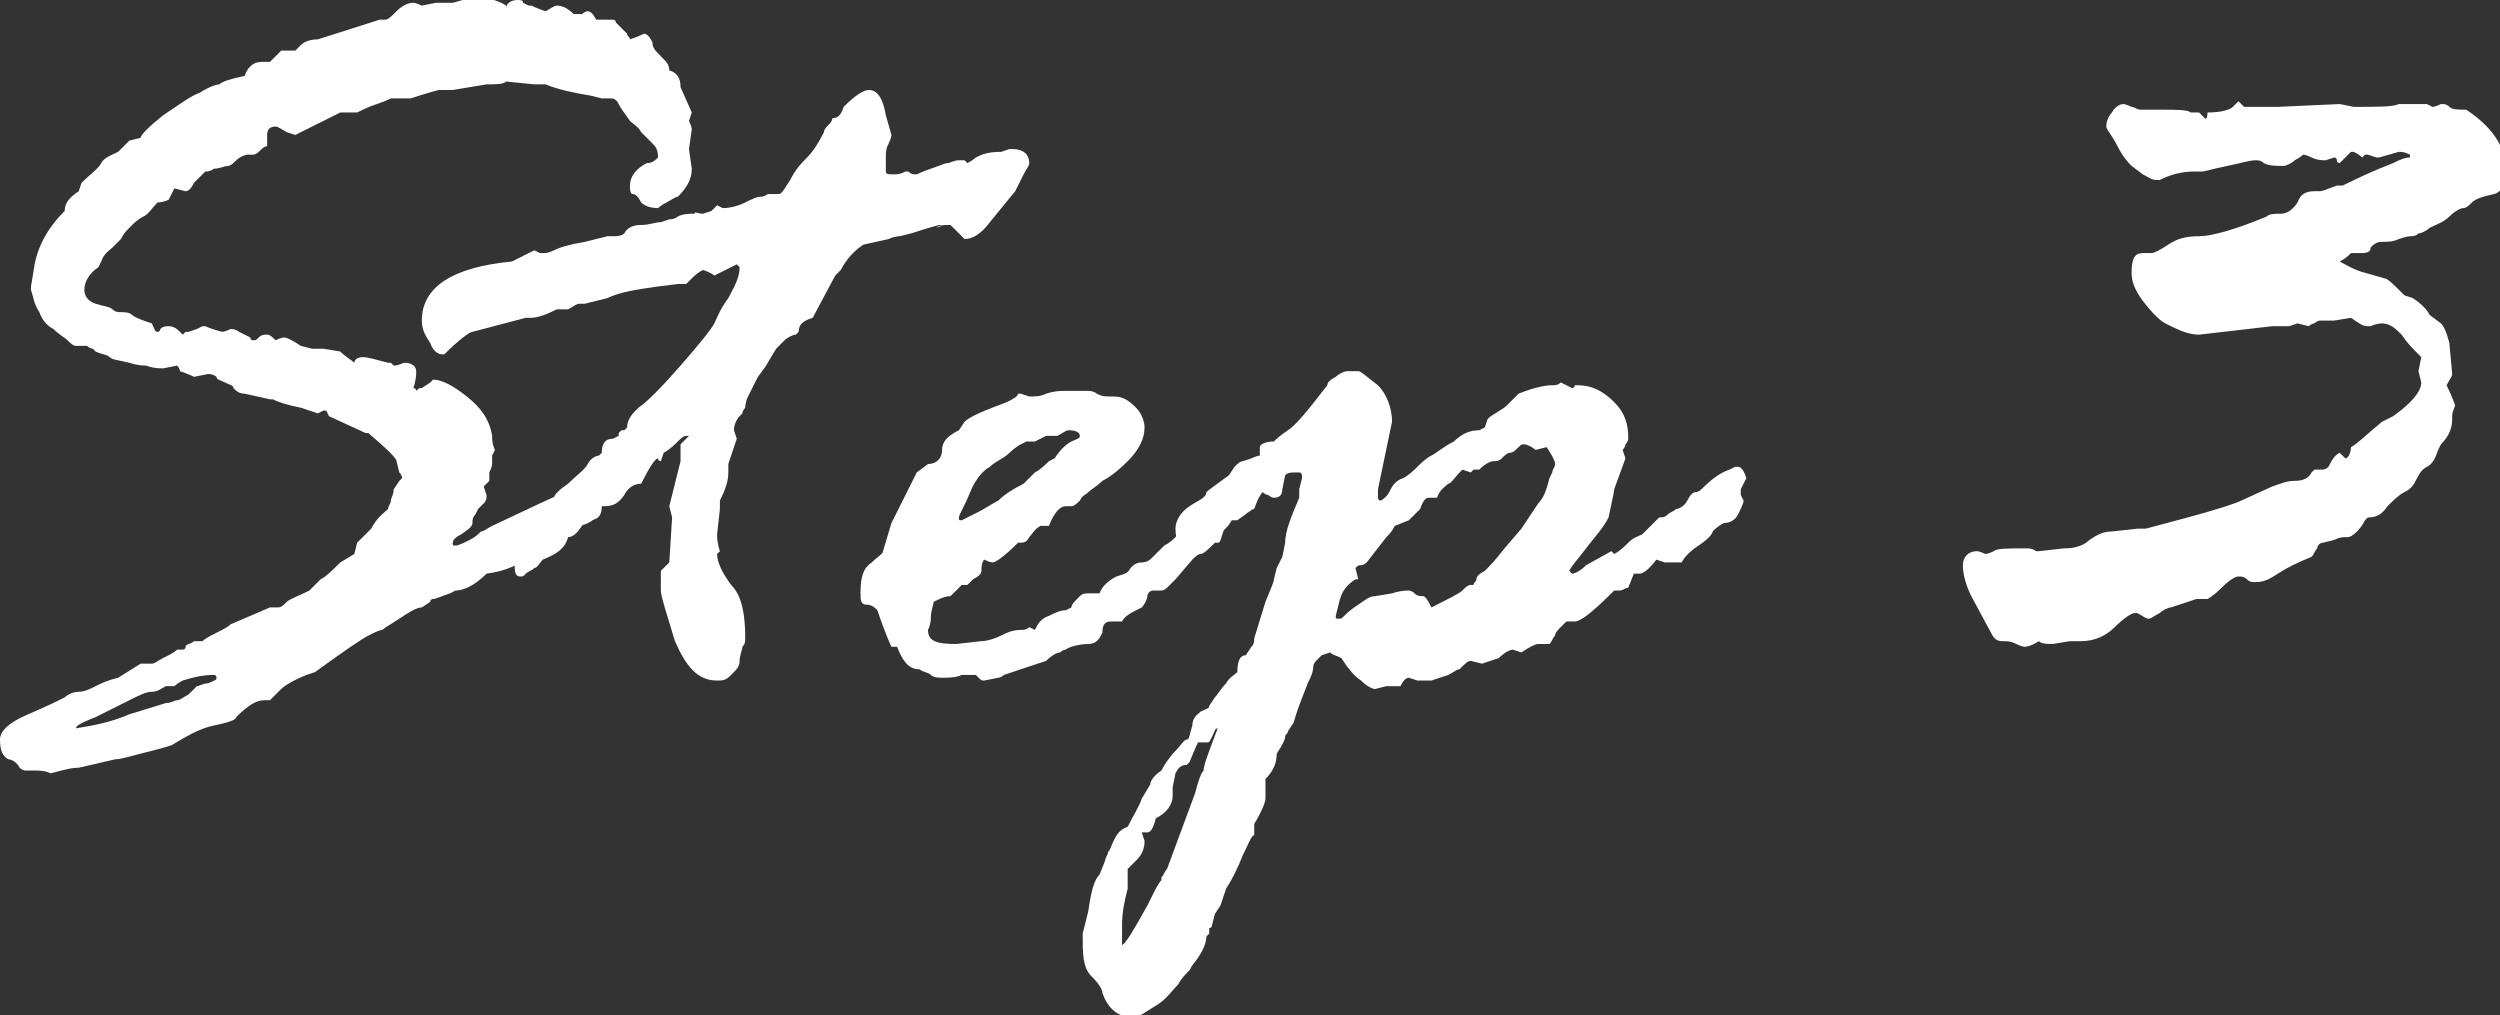
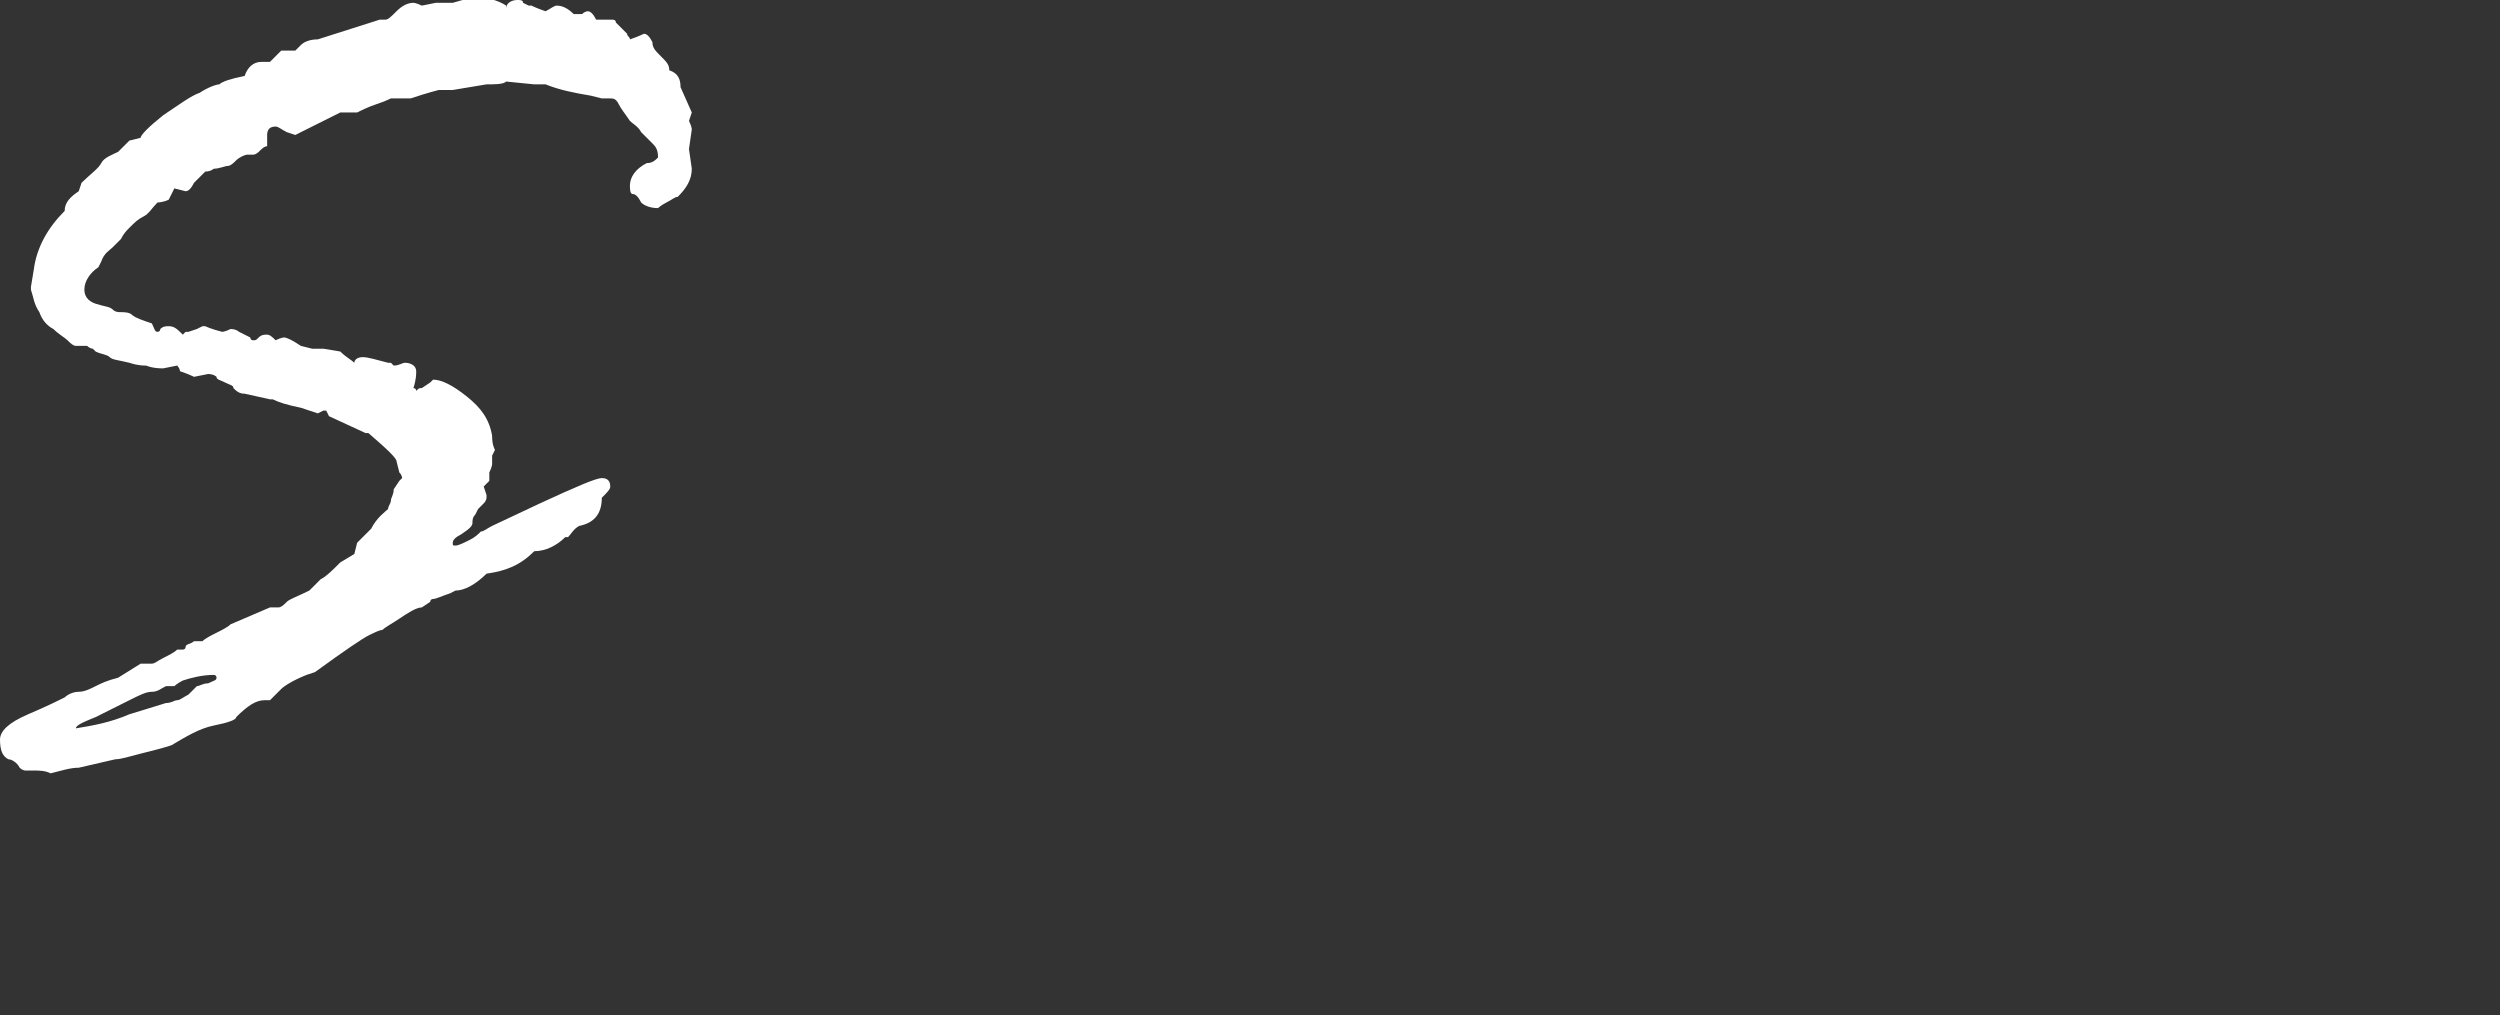
<svg xmlns="http://www.w3.org/2000/svg" version="1.1" id="レイヤー_1" x="0px" y="0px" viewBox="0 0 88.9 36.1" style="enable-background:new 0 0 88.9 36.1;" xml:space="preserve">
  <rect x="0" y="0" width="88.9" height="36.1" fill="#333333" stroke="none" />
  <style type="text/css">
	.st0{enable-background:new    ;}
	.st1{fill:#FFFFFF;}
</style>
  <g class="st0">
    <path class="st1" d="M12.6,19.7l0.1-0.4l0.5-0.5c0.2-0.4,0.5-0.6,0.6-0.7c0-0.1,0.1-0.2,0.1-0.3c0-0.1,0.1-0.2,0.1-0.4l0.2-0.3   c0,0,0.1-0.1,0.1-0.1c0,0,0-0.1-0.1-0.2l-0.1-0.4c0-0.1-0.3-0.4-1-1H13l-1.3-0.6l-0.1-0.2l-0.1,0l-0.2,0.1h0l-0.6-0.2   c-0.5-0.1-0.8-0.2-1-0.3c0,0-0.1,0-0.1,0L8.7,14c-0.2,0-0.3-0.1-0.4-0.2c0-0.1-0.1-0.1-0.3-0.2c-0.2-0.1-0.3-0.1-0.3-0.2   c0,0-0.1-0.1-0.3-0.1l-0.5,0.1c0,0-0.2-0.1-0.5-0.2c0-0.1-0.1-0.2-0.1-0.2l-0.5,0.1C5.4,13.1,5.2,13,5.2,13c-0.1,0-0.3,0-0.6-0.1   c-0.4-0.1-0.6-0.1-0.7-0.2s-0.3-0.1-0.5-0.2l-0.1-0.1c0,0-0.1,0-0.2-0.1H2.7c-0.1,0-0.2-0.1-0.3-0.2c-0.1-0.1-0.3-0.2-0.5-0.4   c-0.2-0.1-0.4-0.3-0.5-0.6c-0.2-0.3-0.2-0.5-0.3-0.8c0,0,0,0,0-0.1l0.1-0.6c0.1-0.8,0.5-1.5,1.1-2.1C2.3,7.2,2.5,7,2.8,6.8l0.1-0.3   C3.2,6.2,3.5,6,3.6,5.8S4,5.5,4.2,5.4C4.4,5.2,4.5,5.1,4.6,5L5,4.9c0-0.1,0.3-0.4,0.8-0.8c0.6-0.4,1-0.7,1.3-0.8   C7.4,3.1,7.7,3,7.8,3c0.1-0.1,0.4-0.2,0.9-0.3C8.8,2.4,9,2.2,9.3,2.2h0.3l0.4-0.4l0.5,0c0,0,0.1-0.1,0.2-0.2   c0.1-0.1,0.3-0.2,0.6-0.2l2.2-0.7h0.1l0.1,0c0.1,0,0.2-0.1,0.4-0.3c0.2-0.2,0.4-0.3,0.6-0.3c0,0,0.1,0,0.3,0.1c0,0,0,0,0,0l0.5-0.1   l0.6,0l0.7-0.2c0.5,0,0.9,0.1,1.2,0.3l0-0.1V0.3C18,0.1,18.2,0,18.4,0c0.1,0,0.2,0,0.2,0.1l0.2,0.1h0.1c0,0,0.2,0.1,0.5,0.2   c0.2-0.1,0.3-0.2,0.4-0.2c0.2,0,0.4,0.1,0.6,0.3l0.3,0c0.1-0.1,0.2-0.1,0.2-0.1c0.1,0,0.2,0.1,0.3,0.3l0.1,0h0.5c0,0,0.1,0,0.1,0.1   L22.1,1c0.1,0.1,0.2,0.2,0.2,0.2c0,0.1,0.1,0.1,0.1,0.2c0.3-0.1,0.5-0.2,0.5-0.2c0.1,0,0.2,0.1,0.3,0.3c0,0.2,0.1,0.3,0.3,0.5   c0.2,0.2,0.3,0.3,0.3,0.5c0.3,0.1,0.4,0.3,0.4,0.6L24.6,4l-0.1,0.3c0.1,0.2,0.1,0.3,0.1,0.3l-0.1,0.7l0.1,0.7c0,0.4-0.2,0.7-0.5,1   c-0.1,0-0.2,0.1-0.4,0.2c-0.2,0.1-0.3,0.2-0.3,0.2c-0.3,0-0.5-0.1-0.6-0.2c-0.1-0.2-0.2-0.3-0.3-0.3s-0.1-0.2-0.1-0.3   c0-0.3,0.2-0.6,0.6-0.8c0.2,0,0.3-0.1,0.4-0.2c0-0.3-0.1-0.4-0.2-0.5c-0.1-0.1-0.2-0.2-0.4-0.4c-0.1-0.2-0.3-0.3-0.4-0.4   C22.2,4,22.1,3.9,22,3.7c-0.1-0.2-0.2-0.2-0.3-0.2l-0.3,0L21,3.4c-0.6-0.1-1.1-0.2-1.6-0.4H19l-1-0.1C17.9,3,17.6,3,17.3,3   l-1.2,0.2l-0.5,0c0,0-0.4,0.1-1,0.3l-0.2,0h-0.5c0,0-0.2,0.1-0.5,0.2c-0.3,0.1-0.5,0.2-0.7,0.3L12.5,4c0,0-0.1,0-0.1,0l-0.3,0   l-1.6,0.8l-0.3-0.1C10,4.6,9.9,4.5,9.8,4.5c-0.2,0-0.3,0.1-0.3,0.3l0,0.4C9.4,5.2,9.3,5.3,9.2,5.4c0,0-0.1,0.1-0.2,0.1H8.8   c-0.1,0-0.3,0.1-0.4,0.2C8.3,5.8,8.2,5.9,8.1,5.9C8,5.9,7.8,6,7.6,6c0,0-0.1,0.1-0.3,0.1C7.2,6.2,7,6.4,6.9,6.5   C6.8,6.7,6.7,6.8,6.6,6.8L6.2,6.7L6,7.1C5.8,7.2,5.6,7.2,5.6,7.2C5.4,7.4,5.3,7.6,5.1,7.7S4.8,7.9,4.6,8.1C4.5,8.2,4.4,8.3,4.3,8.5   C4.2,8.6,4.1,8.7,4,8.8C3.9,8.9,3.7,9,3.6,9.3L3.5,9.5C3.2,9.7,3,10,3,10.3c0,0.2,0.1,0.4,0.4,0.5C3.7,10.9,3.9,10.9,4,11   c0.1,0.1,0.2,0.1,0.3,0.1s0.3,0,0.4,0.1c0.1,0.1,0.4,0.2,0.7,0.3c0.1,0.2,0.1,0.3,0.2,0.3c0,0,0.1,0,0.1-0.1   c0.1-0.1,0.2-0.1,0.3-0.1c0.2,0,0.3,0.1,0.5,0.3l0.1-0.1h0.1L7,11.7h0l0.2-0.1c0,0,0.1,0,0.1,0c0,0,0.2,0.1,0.6,0.2h0   c0,0,0.1,0,0.3-0.1c0.2,0,0.3,0.1,0.3,0.1L8.9,12c0,0,0,0.1,0.1,0.1s0.1,0,0.2-0.1c0.1-0.1,0.2-0.1,0.3-0.1c0.1,0,0.2,0.1,0.3,0.2   c0.2-0.1,0.3-0.1,0.3-0.1c0.1,0,0.3,0.1,0.6,0.3l0.4,0.1h0.4l0.6,0.1c0.2,0.2,0.4,0.3,0.5,0.4c0-0.1,0.1-0.2,0.3-0.2   c0.2,0,0.5,0.1,0.9,0.2l0.1,0l0.1,0.1c0.2,0,0.3-0.1,0.4-0.1c0.2,0,0.4,0.1,0.4,0.3c0,0.1,0,0.3-0.1,0.6c0,0,0.1,0,0.1,0.1   c0.1-0.1,0.1-0.1,0.2-0.1l0.3-0.2c0,0,0.1-0.1,0.1-0.1c0.3,0,0.7,0.2,1.2,0.6c0.5,0.4,0.8,0.8,0.9,1.4c0,0.1,0,0.3,0.1,0.5   l-0.1,0.2l0,0.3c0,0,0,0.1-0.1,0.3l0,0.3c0,0-0.1,0.1-0.1,0.1s-0.1,0.1-0.1,0.1l0.1,0.3v0.1c0,0,0,0.1-0.1,0.2   c-0.1,0.1-0.2,0.2-0.2,0.2s-0.1,0.2-0.1,0.2c-0.1,0.1-0.1,0.2-0.1,0.3s-0.1,0.2-0.4,0.4c-0.2,0.1-0.3,0.2-0.3,0.3s0,0.1,0.1,0.1   c0.1,0,0.3-0.1,0.5-0.2c0.2-0.1,0.3-0.2,0.4-0.3c0.1,0,0.2-0.1,0.4-0.2l1.7-0.8c1.3-0.6,2-0.9,2.2-0.9c0.2,0,0.3,0.1,0.3,0.3   c0,0.1-0.1,0.2-0.3,0.4c0,0.6-0.3,0.9-0.8,1c-0.2,0.1-0.3,0.3-0.4,0.4h-0.1c-0.3,0.3-0.7,0.5-1.1,0.5H19c-0.5,0.5-1,0.7-1.7,0.8   c-0.4,0.4-0.8,0.6-1.1,0.6L16,21.1c-0.3,0.1-0.5,0.2-0.6,0.2c0,0-0.1,0-0.1,0.1l-0.3,0.2c-0.2,0-0.5,0.2-0.8,0.4   c-0.3,0.2-0.5,0.3-0.6,0.4c-0.1,0-0.3,0.1-0.5,0.2c-0.2,0.1-0.8,0.5-1.9,1.3L10.9,24c-0.5,0.2-0.8,0.4-0.9,0.5   c-0.1,0.1-0.3,0.3-0.4,0.4H9.4c-0.3,0-0.6,0.2-1,0.6c0,0.1-0.3,0.2-0.8,0.3c-0.5,0.1-1,0.4-1.5,0.7c-0.3,0.1-0.7,0.2-1.1,0.3   c-0.4,0.1-0.7,0.2-0.9,0.2l-1.3,0.3c-0.3,0-0.6,0.1-1,0.2c-0.2-0.1-0.4-0.1-0.6-0.1l-0.3,0c0,0-0.1,0-0.2-0.1   C0.6,27.1,0.4,27,0.3,27C0.1,26.9,0,26.7,0,26.3c0-0.3,0.3-0.6,1-0.9c0.7-0.3,1.1-0.5,1.3-0.6c0.1-0.1,0.3-0.2,0.5-0.2   c0.2,0,0.4-0.1,0.6-0.2c0.2-0.1,0.4-0.2,0.8-0.3L5,23.6c0,0,0.1,0,0.1,0h0.3c0.1,0,0.2-0.1,0.4-0.2c0.2-0.1,0.4-0.2,0.5-0.3h0.2   c0,0,0.1,0,0.1-0.1c0-0.1,0.2-0.1,0.3-0.2l0.1,0h0.2c0.1-0.1,0.3-0.2,0.5-0.3s0.4-0.2,0.5-0.3l1.4-0.6l0.3,0c0.1,0,0.2-0.1,0.3-0.2   c0.1-0.1,0.4-0.2,0.8-0.4c0.1-0.1,0.2-0.2,0.4-0.4c0.2-0.1,0.4-0.3,0.7-0.6L12.6,19.7z M6.2,24.4l-0.3,0c-0.2,0.1-0.3,0.2-0.5,0.2   c-0.2,0-0.4,0.1-0.8,0.3c-0.4,0.2-0.8,0.4-1.2,0.6c-0.5,0.2-0.7,0.3-0.7,0.4c0.6-0.1,1.2-0.2,1.9-0.5L5.9,25c0.2,0,0.3-0.1,0.4-0.1   c0.1,0,0.2-0.1,0.4-0.2L7,24.4c0.1,0,0.2-0.1,0.4-0.1c0.2-0.1,0.3-0.1,0.3-0.2c0,0,0-0.1-0.1-0.1c-0.4,0-0.8,0.1-1.1,0.2   C6.3,24.3,6.2,24.4,6.2,24.4z" />
-     <path class="st1" d="M25,7.6l0.3-0.1l0.2-0.2h0l0.2,0.1h0c0.3,0,0.6-0.1,0.8-0.2C26.7,7.1,26.9,7,27,7c0.2,0,0.3-0.1,0.3-0.1   c0,0,0.1,0,0.1,0l0.3,0c0.1,0,0.2-0.2,0.4-0.5c0.2-0.4,0.4-0.6,0.6-0.8c0.2-0.2,0.4-0.5,0.6-0.9c0-0.1,0.1-0.2,0.2-0.3   c0.1-0.1,0.1-0.2,0.1-0.2c0.2,0,0.3-0.1,0.4-0.4c0.4-0.4,0.7-0.6,0.9-0.6c0.3,0,0.5,0.3,0.6,0.9l0.2,0.7c0,0,0,0.1-0.1,0.3   c-0.1,0.2-0.1,0.3-0.1,0.5c0,0.2,0,0.3,0,0.3c0,0.1,0,0.1,0,0.2c0,0.1,0.1,0.1,0.3,0.1c0.1,0,0.2,0,0.4-0.1l0.1,0   c0.1,0.1,0.2,0.1,0.3,0.1c0,0,0.2-0.1,0.5-0.2c0.3-0.1,0.5-0.2,0.6-0.2c0.1,0,0.2-0.1,0.4-0.1h0.2l0.1,0.1c0,0,0.2-0.1,0.3-0.2   c0.2-0.1,0.4-0.2,0.9-0.2l0.3-0.1h0.1c0.4,0,0.6,0.2,0.6,0.5c0,0.1-0.1,0.2-0.2,0.4c-0.1,0.2-0.2,0.4-0.3,0.6l-0.9,1.1   c-0.3,0.4-0.6,0.6-0.9,0.6c0,0-0.2-0.2-0.5-0.5c0,0,0,0-0.1,0c-0.1,0-0.3,0-0.4,0.1C33.6,8,33.5,8,33.4,8c0,0-0.4,0.1-1,0.3L32,8.4   c0,0-0.2,0-0.4,0.1l-0.9,0.2c-0.3,0.2-0.6,0.5-0.8,0.9c0,0-0.1,0.1-0.2,0.2l-0.8,1.5c-0.3,0.1-0.5,0.2-0.5,0.5l-0.1,0.1   c-0.1,0-0.3,0.1-0.4,0.2c-0.1,0.1-0.2,0.2-0.3,0.3l-0.3,0.5c-0.1,0.2-0.3,0.4-0.4,0.6c-0.1,0.2-0.2,0.4-0.3,0.6   c-0.1,0.2-0.1,0.4-0.1,0.4s-0.1,0.1-0.1,0.2l-0.1,0.1c-0.1,0.1-0.2,0.3-0.2,0.5l0.1,0.3c-0.2,0.6-0.3,0.9-0.3,0.9c0,0,0,0.1,0,0.2   v0.1c0,0.3-0.1,0.6-0.3,1l0,0.3L25.5,19c0,0.1,0,0.3,0.1,0.6c0,0-0.1,0.1-0.1,0.1c0,0.3,0.2,0.7,0.5,1.1c0.4,0.4,0.5,1.1,0.5,1.9   c0,0.1,0,0.2-0.1,0.3c0,0.1-0.1,0.3-0.1,0.5c0,0.2-0.1,0.3-0.3,0.5c-0.2,0.2-0.3,0.2-0.5,0.2c-0.7,0-1.1-0.5-1.5-1.4   c-0.3-1-0.5-1.6-0.5-1.8l0-0.7L23.8,20l0.1-1.6L23.8,18l0.4-1.6v-0.6c0,0,0.1-0.1,0.3-0.3c0,0,0,0-0.1,0c-0.1,0-0.2,0.1-0.3,0.2   s-0.3,0.3-0.5,0.4l-0.1,0.3c0,0-0.1,0-0.1-0.1c-0.1,0-0.3,0.3-0.6,0.9c-0.3,0-0.5,0.2-0.6,0.4C22,17.9,21.8,18,21.5,18l-0.1,0   c0,0.4-0.2,0.5-0.5,0.5l-0.1,0c-0.2,0.4-0.4,0.6-0.6,0.6c-0.1,0.4-0.4,0.6-0.9,0.8c-0.1,0.1-0.2,0.3-0.3,0.3   c-0.1,0.1-0.2,0.1-0.3,0.2c-0.1,0.1-0.1,0.1-0.2,0.1c-0.2,0-0.2-0.2-0.2-0.5c0-0.1,0-0.2,0.1-0.3c0.1-0.1,0.1-0.2,0.1-0.2   c0,0-0.1-0.1-0.2-0.2c0-0.4,0.1-0.6,0.3-0.7c0.2-0.1,0.3-0.2,0.4-0.4c0.1-0.1,0.2-0.3,0.4-0.3c0.2-0.1,0.3-0.1,0.3-0.2   c0-0.1,0.2-0.3,0.5-0.5c0.3-0.3,0.6-0.5,0.7-0.7c0.1-0.2,0.3-0.3,0.4-0.3l0.1-0.1c0-0.3,0.1-0.5,0.4-0.5l0.2-0.1l0-0.1l0.1-0.1h0.1   l0.1-0.1c0-0.3,0.2-0.5,0.4-0.7c0.3-0.2,0.8-0.7,1.5-1.5c0.7-0.8,1.1-1.3,1.2-1.5c0.1-0.2,0.2-0.5,0.5-0.9c0.2-0.4,0.4-0.7,0.4-1.1   c0,0-0.1-0.1-0.1-0.1l-0.8,0.4c0,0-0.1-0.1-0.4-0.2c-0.2,0.1-0.3,0.2-0.4,0.3c-0.1,0.1-0.2,0.2-0.2,0.2l-0.3,0l-0.8,0.1   c-0.7,0.1-1.3,0.2-1.7,0.4l-0.8,0.2h-0.2c-0.1,0-0.2,0.1-0.4,0.2l-0.4,0c-0.4,0.2-0.7,0.3-0.9,0.3c0,0-0.1,0-0.2,0l-1.9,0.5   c-0.1,0-0.5,0.3-1,0.8l-0.1,0c-0.1,0-0.3-0.1-0.4-0.4c-0.2-0.3-0.3-0.5-0.3-0.8c0-1.2,1.1-1.9,3.2-2.1L19,8.9h0L19.2,9h0.1   c0.1,0,0.2,0,0.4-0.1c0.2-0.1,0.5-0.2,1.1-0.3l0.8-0.2l0.2,0c0.1,0,0.3,0,0.4-0.1C22.3,8.1,22.5,8,22.8,8c0.3,0,0.5-0.1,0.7-0.1   l0.3-0.1c0,0,0.2,0,0.3-0.1c0.2-0.1,0.4-0.1,0.6-0.1C24.7,7.5,24.8,7.6,25,7.6z" />
-     <path class="st1" d="M32.6,16.8l0.4-0.3c0.3,0,0.5-0.2,0.5-0.5c0-0.3,0.2-0.5,0.6-0.7l0.2-0.3c0.2-0.2,0.7-0.4,1.5-0.7   c0.2-0.1,0.4-0.2,0.4-0.3c0,0,0,0,0.1,0l0.3,0.1c0.2,0,0.4,0,0.6-0.1c0.3-0.1,0.5-0.1,0.7-0.1l0.8,0c0,0,0.2,0,0.3,0.1   c0.2,0.1,0.3,0.1,0.6,0.1c0.3,0,0.5,0.1,0.8,0.4c0.2,0.2,0.3,0.5,0.3,0.7c0,0.4-0.2,0.8-0.6,1.2c-0.4,0.4-0.7,0.6-0.9,0.7   c-0.2,0.2-0.4,0.3-0.5,0.4c-0.1,0.1-0.2,0.1-0.3,0.3c-0.1,0.1-0.2,0.2-0.3,0.2c0,0-0.1,0-0.1,0c0,0-0.1,0-0.1,0   c-0.2,0-0.4,0.2-0.6,0.7l-0.3,0c-0.2,0.1-0.3,0.3-0.4,0.4c-0.1,0.2-0.2,0.2-0.4,0.2c-0.5,0.5-0.8,0.7-0.9,0.7c0,0-0.1,0-0.3-0.1   c-0.1,0.1-0.1,0.3-0.1,0.4c0,0.1-0.1,0.2-0.3,0.3l-0.2,0.2l-0.2,0l-0.4,0.4c-0.2,0-0.4,0.1-0.6,0.2c0,0.1-0.1,0.3-0.1,0.6   c0,0.2-0.1,0.4-0.1,0.4c0,0.4,0.3,0.5,1,0.5l0.9-0.1c0.2,0,0.5-0.1,0.7-0.2c0.2-0.1,0.4-0.2,0.7-0.2c0.1,0,0.2,0,0.3-0.1l0.2,0.1   c0.1-0.2,0.2-0.4,0.5-0.5c0.2-0.1,0.4-0.2,0.6-0.2l0.2-0.1c0-0.1,0.1-0.2,0.2-0.3l0.1-0.1c0.1-0.1,0.2-0.1,0.3-0.1h0.3l0.1,0   c0.1-0.3,0.4-0.5,0.6-0.6c0.3-0.1,0.4-0.1,0.5-0.3c0.1-0.1,0.2-0.2,0.4-0.2c0.2,0,0.3-0.1,0.4-0.2c0.1-0.1,0.3-0.3,0.4-0.4   c0.2-0.1,0.3-0.2,0.4-0.3c0.1-0.1,0.1-0.1,0.2-0.1c0.1,0,0.1,0.1,0.1,0.2s0,0.2,0.1,0.2s0.1,0,0.1-0.1c0,0,0-0.1,0-0.2v-0.1   c0-0.2,0.1-0.3,0.3-0.4l0.8-0.5c0-0.3,0.1-0.4,0.2-0.5c0.1,0,0.2-0.1,0.3-0.1c0.1-0.1,0.1-0.1,0.2-0.1c0.2,0,0.2,0.1,0.2,0.3   l-0.1,0.5L44,18c0,0.1-0.1,0.2-0.2,0.3c-0.1,0.1-0.2,0.3-0.3,0.6c-0.1,0.3-0.1,0.4-0.2,0.4h-0.1c-0.2,0.2-0.4,0.4-0.5,0.4   c-0.1,0-0.2,0.1-0.3,0.2l-0.6,0.7c-0.1,0.1-0.2,0.2-0.3,0.3c-0.1,0.1-0.2,0.1-0.2,0.1L41.1,21c0,0,0,0-0.1,0   c-0.1,0-0.2,0.1-0.2,0.2c0,0.1-0.1,0.3-0.2,0.4c-0.4,0.2-0.6,0.3-0.7,0.5l-0.1,0h-0.3c-0.2,0-0.3,0.1-0.3,0.4   c-0.1,0.2-0.2,0.4-0.5,0.4S38,23,37.9,23.1c0,0-0.1,0-0.2,0.1c-0.1,0-0.3,0.1-0.5,0.3L35.7,24c-0.1,0.1-0.2,0.1-0.2,0.1l-0.5,0.1   c-0.1,0-0.1,0-0.2-0.1c-0.1-0.1-0.1-0.1-0.1-0.1L34.2,24c-0.2,0.1-0.5,0.1-0.7,0.1c-0.1,0-0.3,0-0.4-0.1c-0.1-0.1-0.3-0.1-0.4-0.2   c-0.4,0-0.6-0.3-0.8-0.8l-0.2,0c0,0-0.2-0.4-0.5-1.3c-0.1-0.1-0.2-0.2-0.4-0.2c-0.2,0-0.2-0.2-0.2-0.4c0-0.6,0.1-0.9,0.4-1.1   c0.2-0.2,0.4-0.3,0.4-0.4l0.3-1c0,0,0.1-0.2,0.2-0.4l0.4-0.8C32.3,17.4,32.4,17.2,32.6,16.8z M36.5,15.7l-0.2,0.1   c0,0-0.2,0.1-0.4,0.3c-0.2,0.2-0.5,0.3-0.7,0.5c-0.2,0.1-0.5,0.4-0.7,0.9c-0.2,0.5-0.4,0.8-0.4,0.9s0,0.1,0.1,0.1l0.6-0.3   c0.2-0.1,0.5-0.3,0.7-0.4c0.2-0.2,0.5-0.4,0.9-0.6l0.1-0.1c0,0,0.1-0.1,0.3-0.3c0.2-0.1,0.4-0.3,0.5-0.4l0.2-0.1   c0.2-0.3,0.4-0.5,0.6-0.6c0.2-0.1,0.3-0.1,0.3-0.2c0-0.1-0.1-0.2-0.4-0.2c-0.1,0-0.2,0.1-0.4,0.2h-0.4c0,0-0.2,0.1-0.4,0.2   L36.5,15.7z" />
-     <path class="st1" d="M44.3,23.3l0.2-0.3c0.1-0.1,0.1-0.2,0.1-0.3l0.4-1.3c0.2-0.5,0.3-0.7,0.3-0.8l0.1-0.4l0.2-0.4l0.1-0.5   c0-0.4,0.2-0.9,0.5-1.6l0-0.3l0.1-0.4V17c0-0.1,0-0.2-0.1-0.2h-0.1c-0.2,0-0.3,0-0.4,0.1l-0.1,0.5c0,0.2-0.1,0.3-0.3,0.3   c0,0-0.1,0-0.2-0.1c-0.1,0-0.2-0.1-0.2-0.1c-0.1,0.1-0.2,0.3-0.3,0.6c-0.1,0-0.3,0.2-0.6,0.4l-0.2,0c-0.1,0.2-0.3,0.4-0.6,0.6   l-0.1,0.1c-0.2,0.3-0.4,0.4-0.7,0.4c-0.4,0-0.6-0.3-0.6-0.8c0-0.3,0.2-0.6,0.5-0.8c0.3-0.2,0.6-0.3,0.6-0.5   c0.1-0.1,0.4-0.3,0.8-0.6l0.2-0.3c0.1-0.1,0.2-0.2,0.3-0.2l0.3-0.1c0,0,0.2-0.1,0.3-0.1l0-0.3c0-0.1,0.2-0.2,0.5-0.2   c0.1-0.1,0.2-0.2,0.5-0.4c0.3-0.2,0.7-0.7,1.4-1.6c0-0.1,0.1-0.2,0.3-0.3c0.1-0.1,0.3-0.2,0.4-0.2h0.4c0.1,0,0.3,0.2,0.7,0.5   c0.3,0.3,0.5,0.8,0.5,1.3l-0.5,2.4l0,0.2l0,0.1c0,0,0,0.1,0.1,0.1c0,0,0.2-0.1,0.3-0.3c0.1-0.2,0.2-0.4,0.5-0.5   c0.2-0.1,0.4-0.3,0.5-0.4c0.1-0.1,0.3-0.3,0.5-0.4s0.4-0.3,0.8-0.5c0.3-0.3,0.6-0.4,0.9-0.4l0.2-0.1l0.1-0.3   c0.2-0.2,0.5-0.3,0.7-0.5l0.4-0.4c0.5-0.2,0.9-0.3,1.2-0.3c0.1,0,0.2,0,0.3-0.1l0.4,0.2c0,0,0.1,0,0.1-0.1c0,0,0,0,0.1,0   c0.5,0,0.9,0.2,1.3,0.6c0.4,0.4,0.5,0.8,0.5,1.3c0,0,0,0.1-0.1,0.2c0,0.1-0.1,0.2-0.1,0.2l0.1,0.3v0l-0.4,1.1c0,0.1-0.1,0.5-0.2,1   c-0.2,0.4-0.5,0.7-0.8,1.1s-0.5,0.6-0.6,0.8c0,0,0.1,0.1,0.1,0.1c0.1,0,0.3-0.1,0.5-0.3l0.9-0.5l0.1,0.1c0.2-0.1,0.4-0.3,0.5-0.4   c0.2-0.2,0.3-0.2,0.5-0.3c0.1-0.1,0.2-0.2,0.4-0.4l0.2-0.2c0.1,0,0.2,0,0.3-0.1c0.1-0.1,0.2-0.1,0.3-0.2c0.1,0,0.3-0.1,0.4-0.3   c0.1-0.2,0.2-0.3,0.3-0.3c0.1,0,0.2-0.1,0.2-0.1c0.4-0.4,0.7-0.6,1-0.7l0.2-0.1c0,0,0,0,0.1,0c0.1,0,0.2,0.1,0.3,0.4l-0.2,0.4v0.2   l0.1,0.2c0,0.1-0.1,0.3-0.2,0.5c-0.1,0.2-0.3,0.3-0.5,0.3c-0.2,0.1-0.3,0.2-0.4,0.3c0,0.1-0.2,0.3-0.5,0.5   c-0.3,0.2-0.5,0.4-0.6,0.6C59.5,20,59.4,20,59.2,20l-0.3-0.1c-0.3,0.4-0.5,0.5-0.6,0.5h-0.1l-0.1,0l-0.2,0.5   c-0.1,0-0.2,0.1-0.3,0.1l-0.2,0c-0.8,0.8-1.2,1.1-1.4,1.1l-0.3,0c0,0-0.1,0.1-0.2,0.2c-0.1,0.1-0.2,0.2-0.2,0.3   c-0.1,0.1-0.1,0.2-0.2,0.3h-0.4c-0.1,0-0.3,0.1-0.6,0.3c0,0,0,0,0,0l-0.3-0.1h0c-0.1,0-0.3,0.1-0.5,0.3l-0.6,0.2c0,0,0,0,0,0   l-0.4-0.1c-0.1,0-0.2,0.1-0.3,0.2l-0.1,0.1c-0.1,0-0.2,0.1-0.4,0.2l-0.6,0.2c-0.1,0-0.1,0-0.2,0l-0.3,0l-0.3-0.1   c-0.1,0-0.2,0.1-0.3,0.3c0,0,0,0-0.1,0c0,0-0.1,0-0.2,0h-0.2l-0.4,0.1c-0.1,0-0.3-0.1-0.5-0.3c-0.3-0.2-0.4-0.4-0.5-0.5l-0.2-0.3   c-0.2-0.1-0.3-0.1-0.4-0.2L47,23.3c0,0-0.1,0.1-0.2,0.2s-0.1,0.2-0.1,0.2c0,0.2-0.1,0.4-0.2,0.6c-0.1,0.3-0.3,0.7-0.5,1.4l-0.2,0.3   c0,0.1-0.1,0.1-0.1,0.2c0,0.1-0.1,0.3-0.3,0.6c0,0.3-0.1,0.6-0.4,0.9L45,28.1v0.3c0,0.1-0.1,0.4-0.4,0.9l0,0.4   c-0.1,0-0.2,0.3-0.4,0.7c-0.2,0.5-0.4,0.9-0.6,1.2l-0.2,0.6l-0.2,0.3l-0.1,0.4c0,0.1-0.1,0.1-0.1,0.1l0,0.2l-0.1,0.1   c0,0.2-0.1,0.5-0.4,0.9c0,0-0.1,0.1-0.2,0.3c-0.1,0.1-0.3,0.3-0.4,0.5c-0.2,0.2-0.4,0.5-0.7,0.7l-0.8,0.5c-0.6,0-1-0.3-1.2-0.9   c0-0.1-0.1-0.3-0.4-0.6s-0.3-0.8-0.3-1.5l0.2-0.8c0.1-0.7,0.2-1.1,0.4-1.3l0.2-0.5c0-0.1,0.1-0.2,0.1-0.3c0.1-0.1,0.1-0.2,0.2-0.4   c0.1-0.2,0.2-0.4,0.5-0.5c0.2-0.4,0.4-0.7,0.5-1l0.3-0.5c0-0.1,0.1-0.3,0.4-0.5c0.1-0.2,0.3-0.5,0.5-0.7c0.2-0.2,0.3-0.4,0.4-0.4   c0.1,0,0.1-0.2,0.2-0.5c0-0.3,0.2-0.4,0.3-0.5c0.2-0.1,0.3-0.1,0.3-0.2l0.2-0.3c0.1-0.1,0.2-0.3,0.4-0.5c0.1-0.2,0.3-0.3,0.4-0.4   C44,23.5,44.1,23.3,44.3,23.3z M39.9,33.6c0.1,0,0.4-0.5,0.9-1.4l0.2-0.4c0.1-0.2,0.2-0.4,0.3-0.5l0-0.1c0.1-0.1,0.1-0.2,0.2-0.3   l1-2.7c0.1-0.4,0.2-0.7,0.3-0.8c0-0.2,0.2-0.7,0.5-1.5c-0.1,0-0.1,0.1-0.2,0.3c-0.1,0.2-0.1,0.2-0.2,0.2l-0.3,0   c0,0-0.1,0.2-0.3,0.7l-0.1,0.1c-0.2,0-0.3,0.1-0.4,0.3L41.7,28v0.3c0,0.3-0.2,0.6-0.6,0.8c-0.1,0.4-0.2,0.5-0.3,0.5h-0.2l0.1,0.3   c0,0.3-0.1,0.5-0.3,0.7c-0.2,0.2-0.3,0.3-0.3,0.3l0,0.4l0,0.3c-0.1,0.4-0.2,0.8-0.2,1.3V33.6z M48.9,21.2l0.6-0.1   c0.3-0.1,0.5-0.1,0.6-0.1c0,0,0.1,0,0.2,0.1s0.2,0.1,0.3,0.1c0.1,0,0.2,0.2,0.3,0.4c0.6-0.3,1-0.5,1.1-0.6c0.1-0.1,0.2-0.2,0.3-0.2   c0,0,0.1,0,0.1,0c0-0.1,0.1-0.1,0.1-0.2c0-0.1,0.1-0.2,0.3-0.3c0.1-0.1,0.4-0.4,0.7-0.8l0.6-0.7l0.6-0.9c0.2-0.2,0.3-0.5,0.4-0.9   l0.1-0.2c0-0.1,0.1-0.2,0.1-0.3c0-0.1-0.1-0.3-0.3-0.6L54.6,16v0c-0.1-0.1-0.3-0.2-0.4-0.2c-0.1,0-0.1,0-0.2,0.1   c-0.1,0.1-0.2,0.2-0.3,0.2c-0.1,0-0.2,0.1-0.3,0.2c-0.1,0.1-0.2,0.1-0.3,0.1c-0.1,0-0.3,0.1-0.5,0.3l-0.2,0l-0.1,0.1L52,16.7   c-0.3,0.3-0.4,0.5-0.5,0.5c-0.1,0.1-0.3,0.2-0.4,0.5h-0.3c-0.1,0-0.2,0.1-0.3,0.4c-0.1,0.1-0.2,0.2-0.4,0.4l-0.5,0.2   c-0.1,0.2-0.2,0.3-0.3,0.4L48.6,20c0,0-0.1,0.1-0.2,0.1c-0.1,0-0.1,0-0.2,0.1l0.1,0.4h-0.1c-0.3,0.2-0.5,0.4-0.6,0.9l-0.1,0.4   c0,0.1,0,0.1,0.1,0.1s0.1,0,0.2-0.1c0.1-0.1,0.2-0.2,0.5-0.4C48.6,21.3,48.7,21.2,48.9,21.2z" />
-     <path class="st1" d="M83.2,16.1l0.2,0.2c0.1,0,0.2-0.2,0.2-0.4c0.2-0.1,0.5-0.4,1.1-0.9l0.4-0.2c0.7-0.5,1-0.9,1-1.2l-0.1-0.4   l0.1-0.5c-0.3-0.3-0.5-0.5-0.7-0.8c-0.2-0.2-0.4-0.4-0.7-0.4c0,0-0.2,0-0.4,0.1h-0.1c-0.2,0-0.3-0.1-0.6-0.3l-0.6,0.1l-0.5,0   c0,0-0.1,0-0.2,0.1c-0.1,0-0.2,0.1-0.2,0.1l-0.4-0.1h0l-0.3,0.1c0,0-0.3,0-0.6,0l-2.6,0.3c-0.3,0-0.6-0.1-1-0.3l-0.2-0.1   c-0.2-0.1-0.5-0.4-0.8-0.8c-0.3-0.4-0.4-0.7-0.4-1c0-0.5,0.1-0.7,0.4-0.7c0.1,0,0.2,0,0.2,0h0.1c0.1,0,0.3-0.1,0.6-0.3   c0.3-0.2,0.6-0.3,1.1-0.3c0.4,0,1.2-0.2,2.4-0.7c0.1-0.1,0.3-0.1,0.5-0.1c0.2,0,0.4-0.1,0.6-0.4c0.1-0.3,0.3-0.4,0.6-0.4h0.2   c0.1,0,0.3-0.1,0.6-0.2h0.2c0.2-0.1,0.6-0.3,1.3-0.6l0.5-0.2c0.2-0.1,0.4-0.2,0.6-0.2l0-0.1c-0.2-0.1-0.3-0.1-0.4-0.1l-0.7,0.2   h-0.1l-0.3-0.1h-0.1C84.1,5.5,84,5.6,84,5.6c0,0-0.1-0.1-0.3-0.2h-0.1c0,0-0.1,0.1-0.2,0.2c-0.1,0.1-0.2,0.2-0.2,0.2   s-0.1,0-0.1-0.1c0,0,0-0.1-0.1-0.1l-0.3,0.1c-0.1,0-0.3,0-0.5-0.1c-0.2-0.1-0.3-0.1-0.3-0.1c0,0-0.1,0.1-0.3,0.2   c-0.1,0.1-0.3,0.2-0.4,0.2c-0.3,0-0.5,0-0.7-0.1c-0.1-0.1-0.2-0.1-0.3-0.1c-0.2,0-0.5,0.1-1,0.2c-0.5,0.1-0.8,0.2-0.9,0.2h0l-0.3,0   c-0.4,0-0.8,0.1-1.2,0.3h-0.1c-0.2,0-0.3-0.1-0.5-0.2l-0.4-0.3c-0.1-0.1-0.3-0.3-0.5-0.7c-0.2-0.4-0.4-0.6-0.4-0.7   c0-0.2,0.1-0.4,0.2-0.5c0.1-0.2,0.3-0.3,0.4-0.3c0,0,0.1,0,0.3,0.1c0.1,0,0.2,0.1,0.3,0.1c0.2,0,0.3,0,0.4,0c0.1,0,0.2,0,0.3,0   c0.6,0,1,0,1.1,0.1h0.2c0,0,0.1,0,0.1,0c0,0,0.1,0.1,0.2,0.2S78.5,4,78.5,4c0.5,0,0.8-0.1,0.9-0.2c0.1-0.1,0.2-0.2,0.2-0.2   c0,0,0.1,0.1,0.2,0.2l0.2,0c0,0,0.1,0,0.1,0H81l2.2-0.1l0.5,0.1c0.9,0,1.4,0,1.6-0.1c0.1,0,0.3,0,0.6,0h0.4l0.2,0.1h0   c0,0,0.1,0,0.3-0.1h0.1c0,0,0.1,0,0.2,0.1s0.3,0.1,0.6,0.1c0.9,0.6,1.4,1.3,1.4,2.1c0,0.5-0.1,0.8-0.4,0.9C88.2,7,88,7.1,87.9,7.2   c-0.1,0.1-0.2,0.2-0.3,0.2c-0.1,0-0.3,0.1-0.5,0.3S86.6,8,86.4,8.1c-0.1,0.1-0.3,0.2-0.4,0.2c-0.1,0.1-0.2,0.1-0.3,0.1   c0,0-0.1,0-0.4,0.1c-0.2,0.1-0.4,0.1-0.6,0.1c-0.2,0-0.3,0.1-0.4,0.2C84.3,9,84.1,9,83.9,9c-0.1,0-0.1,0-0.3,0   c-0.1,0.1-0.2,0.2-0.4,0.3c0.2,0.1,0.5,0.3,0.9,0.4l0.7,0.2c0.1,0,0.3,0.2,0.7,0.6l0.3,0.1c0.3,0.2,0.5,0.4,0.6,0.6l0.4,0.3   c0.1,0.1,0.2,0.3,0.3,0.7l0.1,1.1c0,0.1-0.1,0.2-0.2,0.4c0.2,0.4,0.3,0.7,0.3,0.7c0,0.1-0.1,0.2-0.1,0.4l0,0.1   c0,0.3-0.1,0.6-0.4,0.9l-0.1,0.2c-0.1,0.3-0.2,0.5-0.4,0.6c-0.2,0.1-0.3,0.3-0.4,0.5c-0.1,0.2-0.2,0.3-0.4,0.4   c-0.2,0.1-0.4,0.3-0.6,0.5c-0.2,0.3-0.4,0.4-0.7,0.4l-0.1,0.1c-0.2,0.4-0.5,0.6-0.6,0.6c-0.2,0-0.3,0-0.5,0.1l-0.4,0.1   c-0.1,0-0.2,0.1-0.2,0.2c-0.1,0.1-0.1,0.2-0.2,0.3c-0.5,0.2-0.9,0.4-1.2,0.6c-0.3,0.2-0.5,0.3-0.8,0.3c-0.1,0-0.2,0-0.3-0.1   c-0.1-0.1-0.2-0.1-0.3-0.1c-0.1,0-0.3,0.1-0.6,0.4c-0.3,0.3-0.5,0.4-0.5,0.4l-0.4,0l-0.9,0.3c-0.1,0-0.3,0.1-0.4,0.2   c-0.2,0.1-0.3,0.2-0.4,0.2c-0.1,0-0.2-0.1-0.4-0.2c0,0,0,0-0.1,0c-0.1,0-0.4,0.2-0.7,0.5c-0.3,0.3-0.7,0.5-1.2,0.5l-0.4,0L73,22.9   c-0.2,0-0.4,0-0.5-0.1C72.2,23,72,23,72,23c0,0-0.1,0-0.3-0.1s-0.3-0.1-0.5-0.1c-0.2,0-0.3-0.1-0.4-0.3l-0.7-1.3   c-0.2-0.4-0.3-0.8-0.3-1.1c0-0.3,0.2-0.5,0.5-0.5c0,0,0.1,0,0.3,0.1h0c0,0,0.1,0,0.3-0.1c0.1-0.1,0.5-0.1,1.2-0.1   c0,0,0.2,0,0.3,0.1c0,0,0,0,0.1,0l0.9-0.1c0.4,0,0.7-0.1,0.9-0.3c0.3-0.2,0.5-0.3,0.8-0.3l0.9-0.1l0.3,0l1.5-0.4   c1.1-0.3,1.7-0.5,1.9-0.6l1.1-0.5c0.3-0.1,0.5-0.2,0.8-0.2c0.3,0,0.5-0.1,0.6-0.3l0.1-0.1h0.3c0,0,0.1,0,0.2-0.1   C82.9,16.4,83,16.2,83.2,16.1z" />
  </g>
</svg>